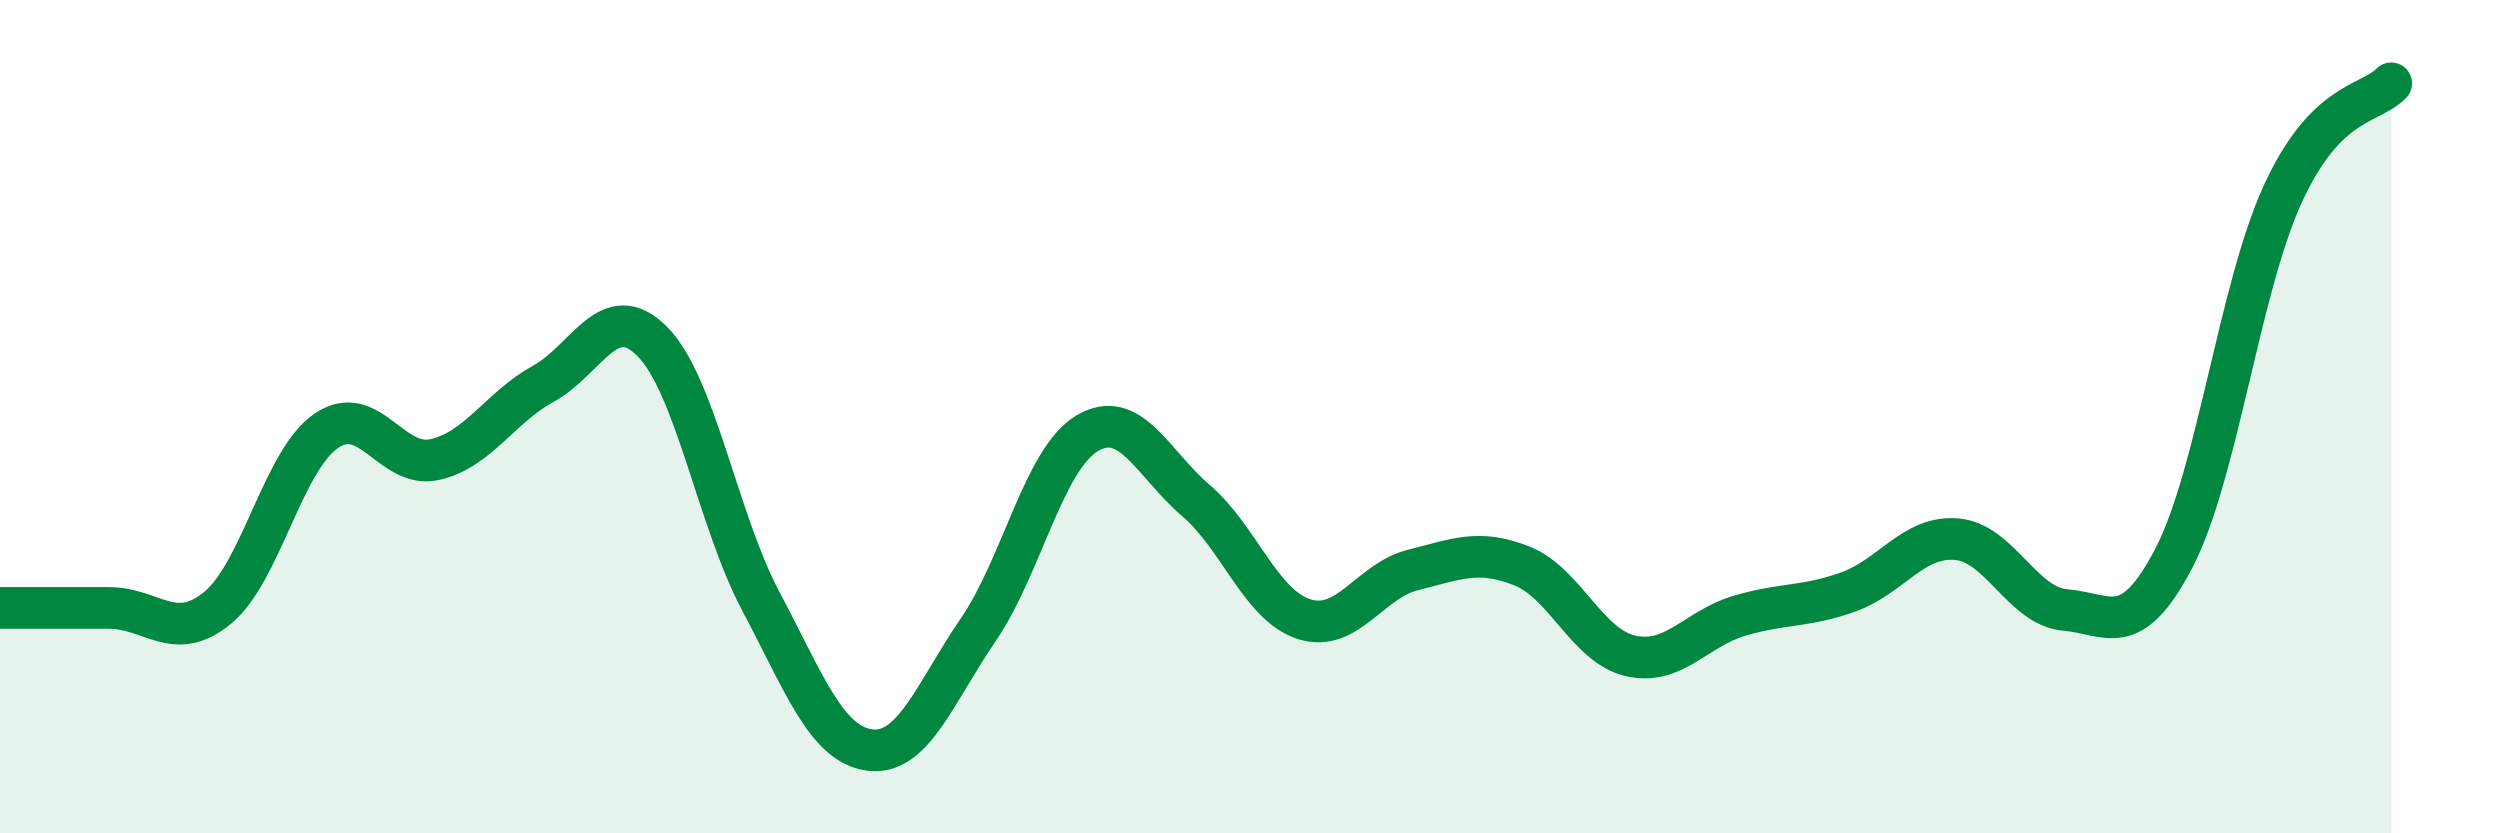
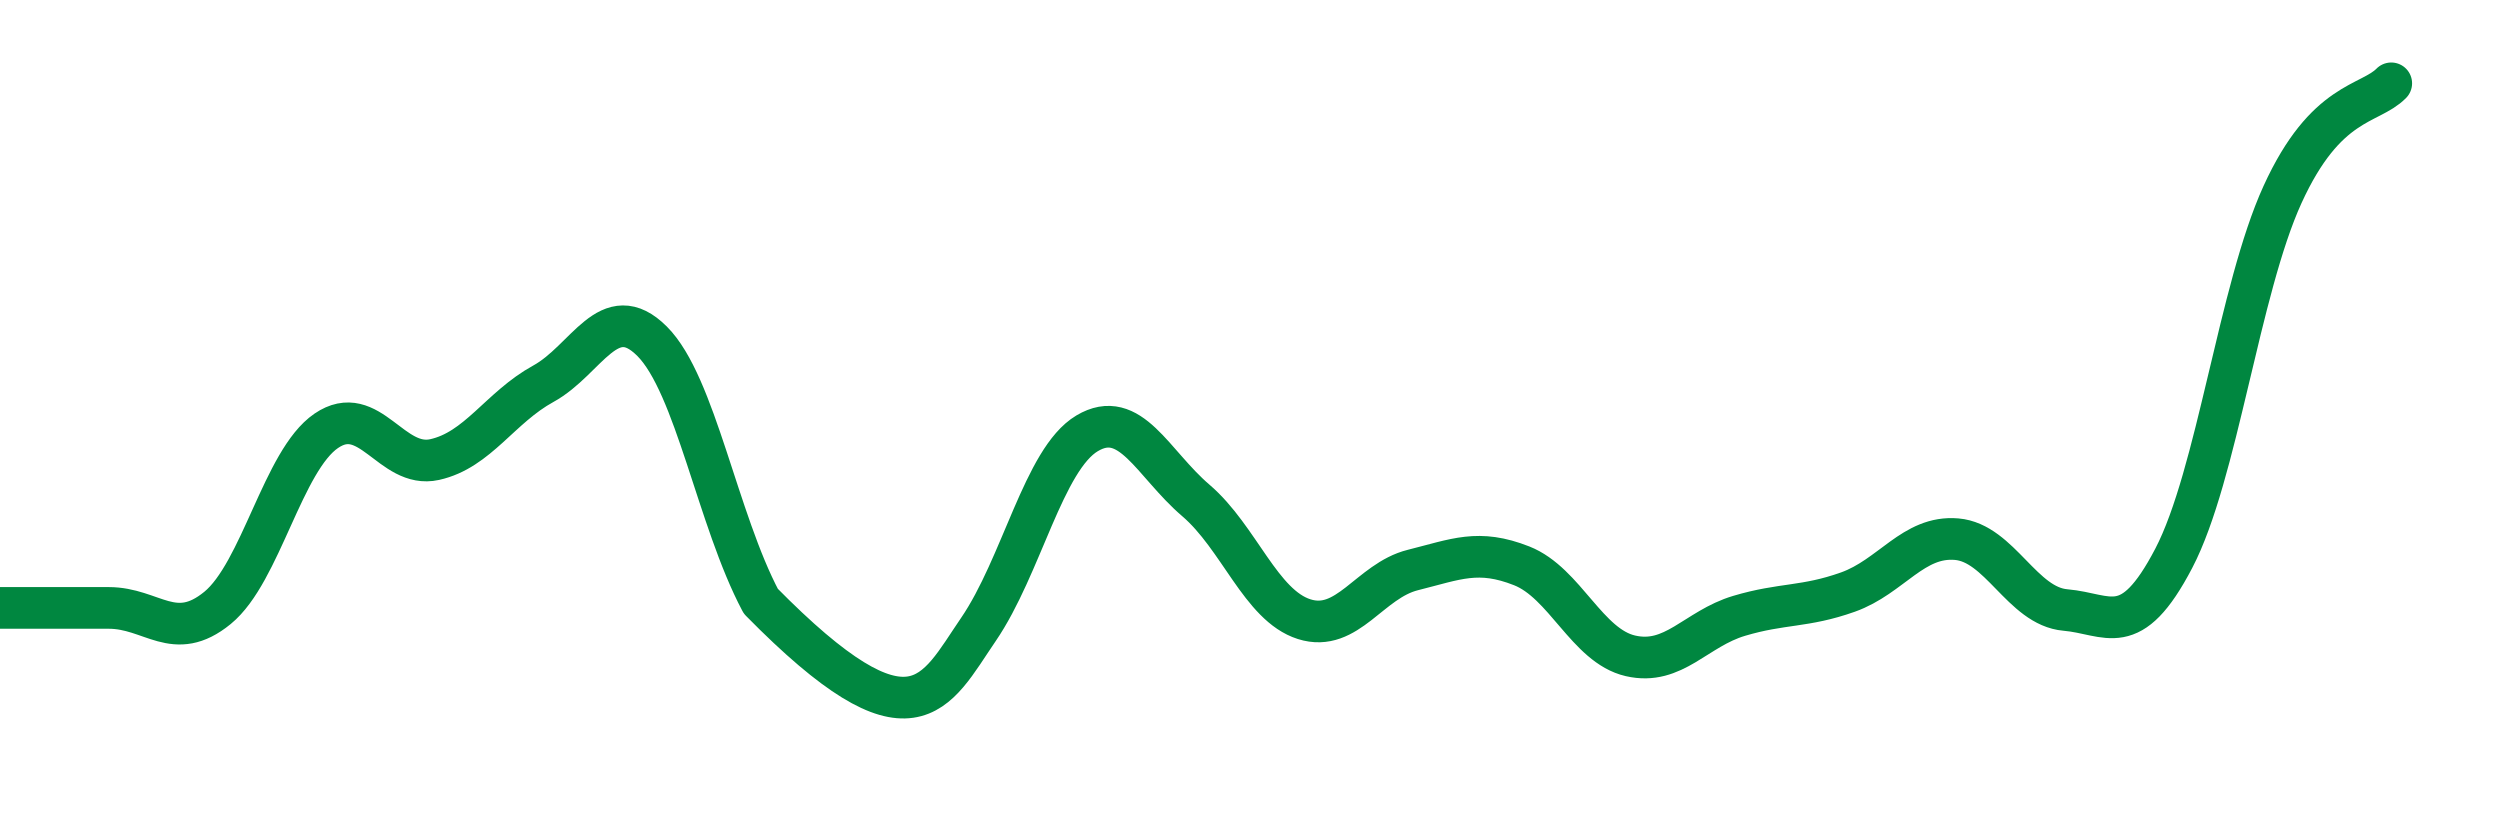
<svg xmlns="http://www.w3.org/2000/svg" width="60" height="20" viewBox="0 0 60 20">
-   <path d="M 0,14.59 C 0.52,14.59 1.57,14.59 2.61,14.59 C 3.65,14.59 4.18,15.44 5.22,14.59 C 6.26,13.74 6.79,11.05 7.83,10.34 C 8.87,9.63 9.39,11.26 10.43,11.03 C 11.47,10.8 12,9.78 13.04,9.21 C 14.08,8.64 14.61,7.15 15.65,8.19 C 16.69,9.23 17.22,12.47 18.26,14.43 C 19.3,16.39 19.83,17.86 20.87,18 C 21.91,18.14 22.44,16.63 23.48,15.11 C 24.52,13.59 25.05,11.02 26.09,10.4 C 27.13,9.78 27.66,11.12 28.7,12.01 C 29.74,12.9 30.26,14.53 31.3,14.86 C 32.34,15.19 32.87,13.94 33.91,13.68 C 34.95,13.42 35.48,13.17 36.52,13.58 C 37.56,13.99 38.09,15.5 39.13,15.74 C 40.17,15.98 40.7,15.09 41.74,14.78 C 42.78,14.47 43.31,14.58 44.35,14.21 C 45.39,13.84 45.92,12.85 46.96,12.94 C 48,13.03 48.53,14.55 49.57,14.64 C 50.61,14.73 51.13,15.39 52.17,13.4 C 53.21,11.41 53.74,6.95 54.78,4.67 C 55.82,2.39 56.87,2.53 57.39,2L57.39 20L0 20Z" fill="#008740" opacity="0.1" stroke-linecap="round" stroke-linejoin="round" />
-   <path d="M 0,14.59 C 0.52,14.59 1.57,14.59 2.61,14.59 C 3.65,14.59 4.18,15.44 5.22,14.59 C 6.26,13.74 6.79,11.05 7.83,10.34 C 8.87,9.63 9.39,11.26 10.43,11.03 C 11.47,10.8 12,9.78 13.04,9.21 C 14.08,8.64 14.61,7.15 15.65,8.19 C 16.69,9.23 17.22,12.47 18.26,14.43 C 19.3,16.39 19.83,17.86 20.87,18 C 21.91,18.14 22.44,16.63 23.48,15.11 C 24.52,13.59 25.05,11.02 26.09,10.4 C 27.13,9.78 27.66,11.12 28.7,12.01 C 29.74,12.9 30.26,14.53 31.3,14.86 C 32.34,15.19 32.87,13.94 33.91,13.68 C 34.95,13.42 35.48,13.17 36.52,13.58 C 37.56,13.99 38.09,15.5 39.13,15.74 C 40.17,15.98 40.7,15.09 41.74,14.78 C 42.78,14.47 43.31,14.58 44.35,14.21 C 45.39,13.84 45.92,12.85 46.96,12.94 C 48,13.03 48.53,14.55 49.57,14.64 C 50.61,14.73 51.13,15.39 52.17,13.4 C 53.21,11.41 53.74,6.95 54.78,4.67 C 55.82,2.39 56.87,2.53 57.39,2" stroke="#008740" stroke-width="1" fill="none" stroke-linecap="round" stroke-linejoin="round" />
+   <path d="M 0,14.59 C 0.52,14.59 1.57,14.59 2.61,14.59 C 3.65,14.59 4.18,15.44 5.22,14.59 C 6.26,13.74 6.79,11.05 7.83,10.34 C 8.87,9.63 9.39,11.26 10.43,11.03 C 11.47,10.8 12,9.78 13.04,9.21 C 14.08,8.64 14.61,7.15 15.65,8.19 C 16.69,9.23 17.22,12.47 18.26,14.43 C 21.91,18.14 22.44,16.63 23.48,15.11 C 24.52,13.59 25.05,11.02 26.09,10.4 C 27.13,9.78 27.66,11.12 28.7,12.01 C 29.74,12.9 30.26,14.53 31.3,14.86 C 32.34,15.19 32.87,13.94 33.91,13.68 C 34.95,13.42 35.48,13.17 36.52,13.58 C 37.56,13.99 38.09,15.5 39.13,15.74 C 40.17,15.98 40.7,15.09 41.74,14.78 C 42.78,14.47 43.31,14.58 44.35,14.21 C 45.39,13.84 45.92,12.85 46.96,12.94 C 48,13.03 48.53,14.55 49.57,14.64 C 50.61,14.73 51.13,15.39 52.17,13.4 C 53.21,11.41 53.74,6.95 54.78,4.67 C 55.82,2.39 56.87,2.53 57.39,2" stroke="#008740" stroke-width="1" fill="none" stroke-linecap="round" stroke-linejoin="round" />
</svg>